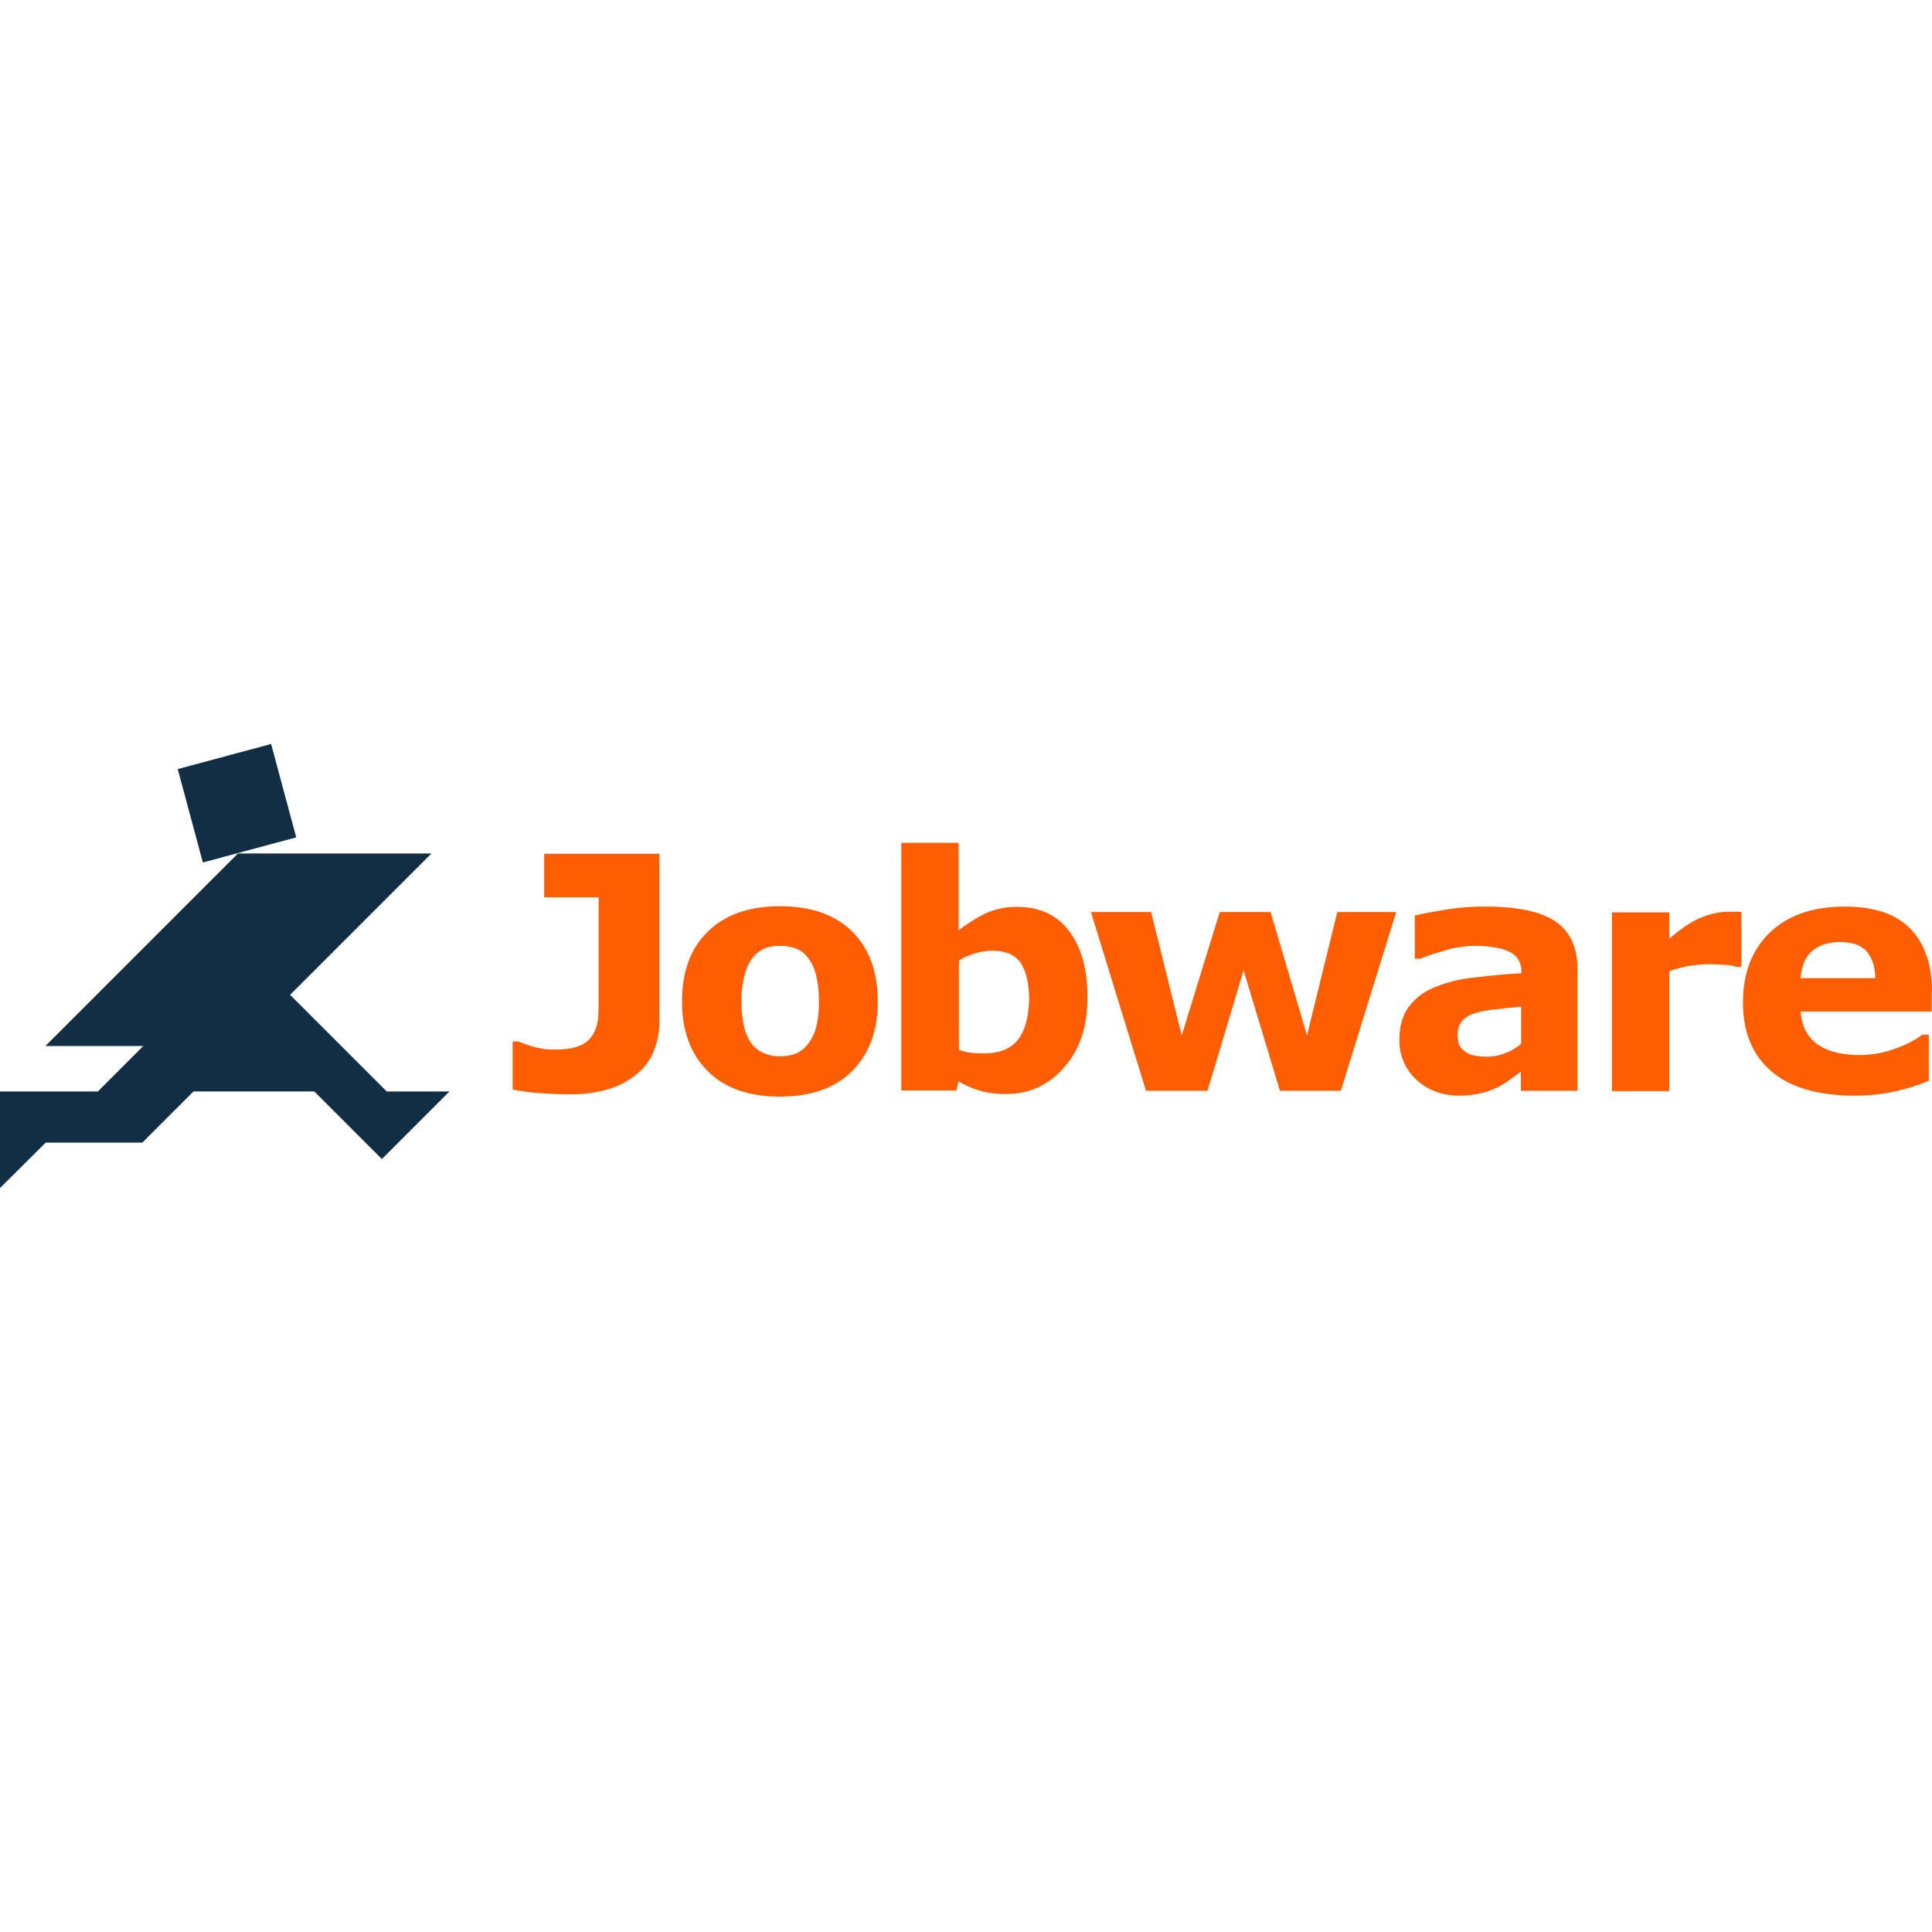
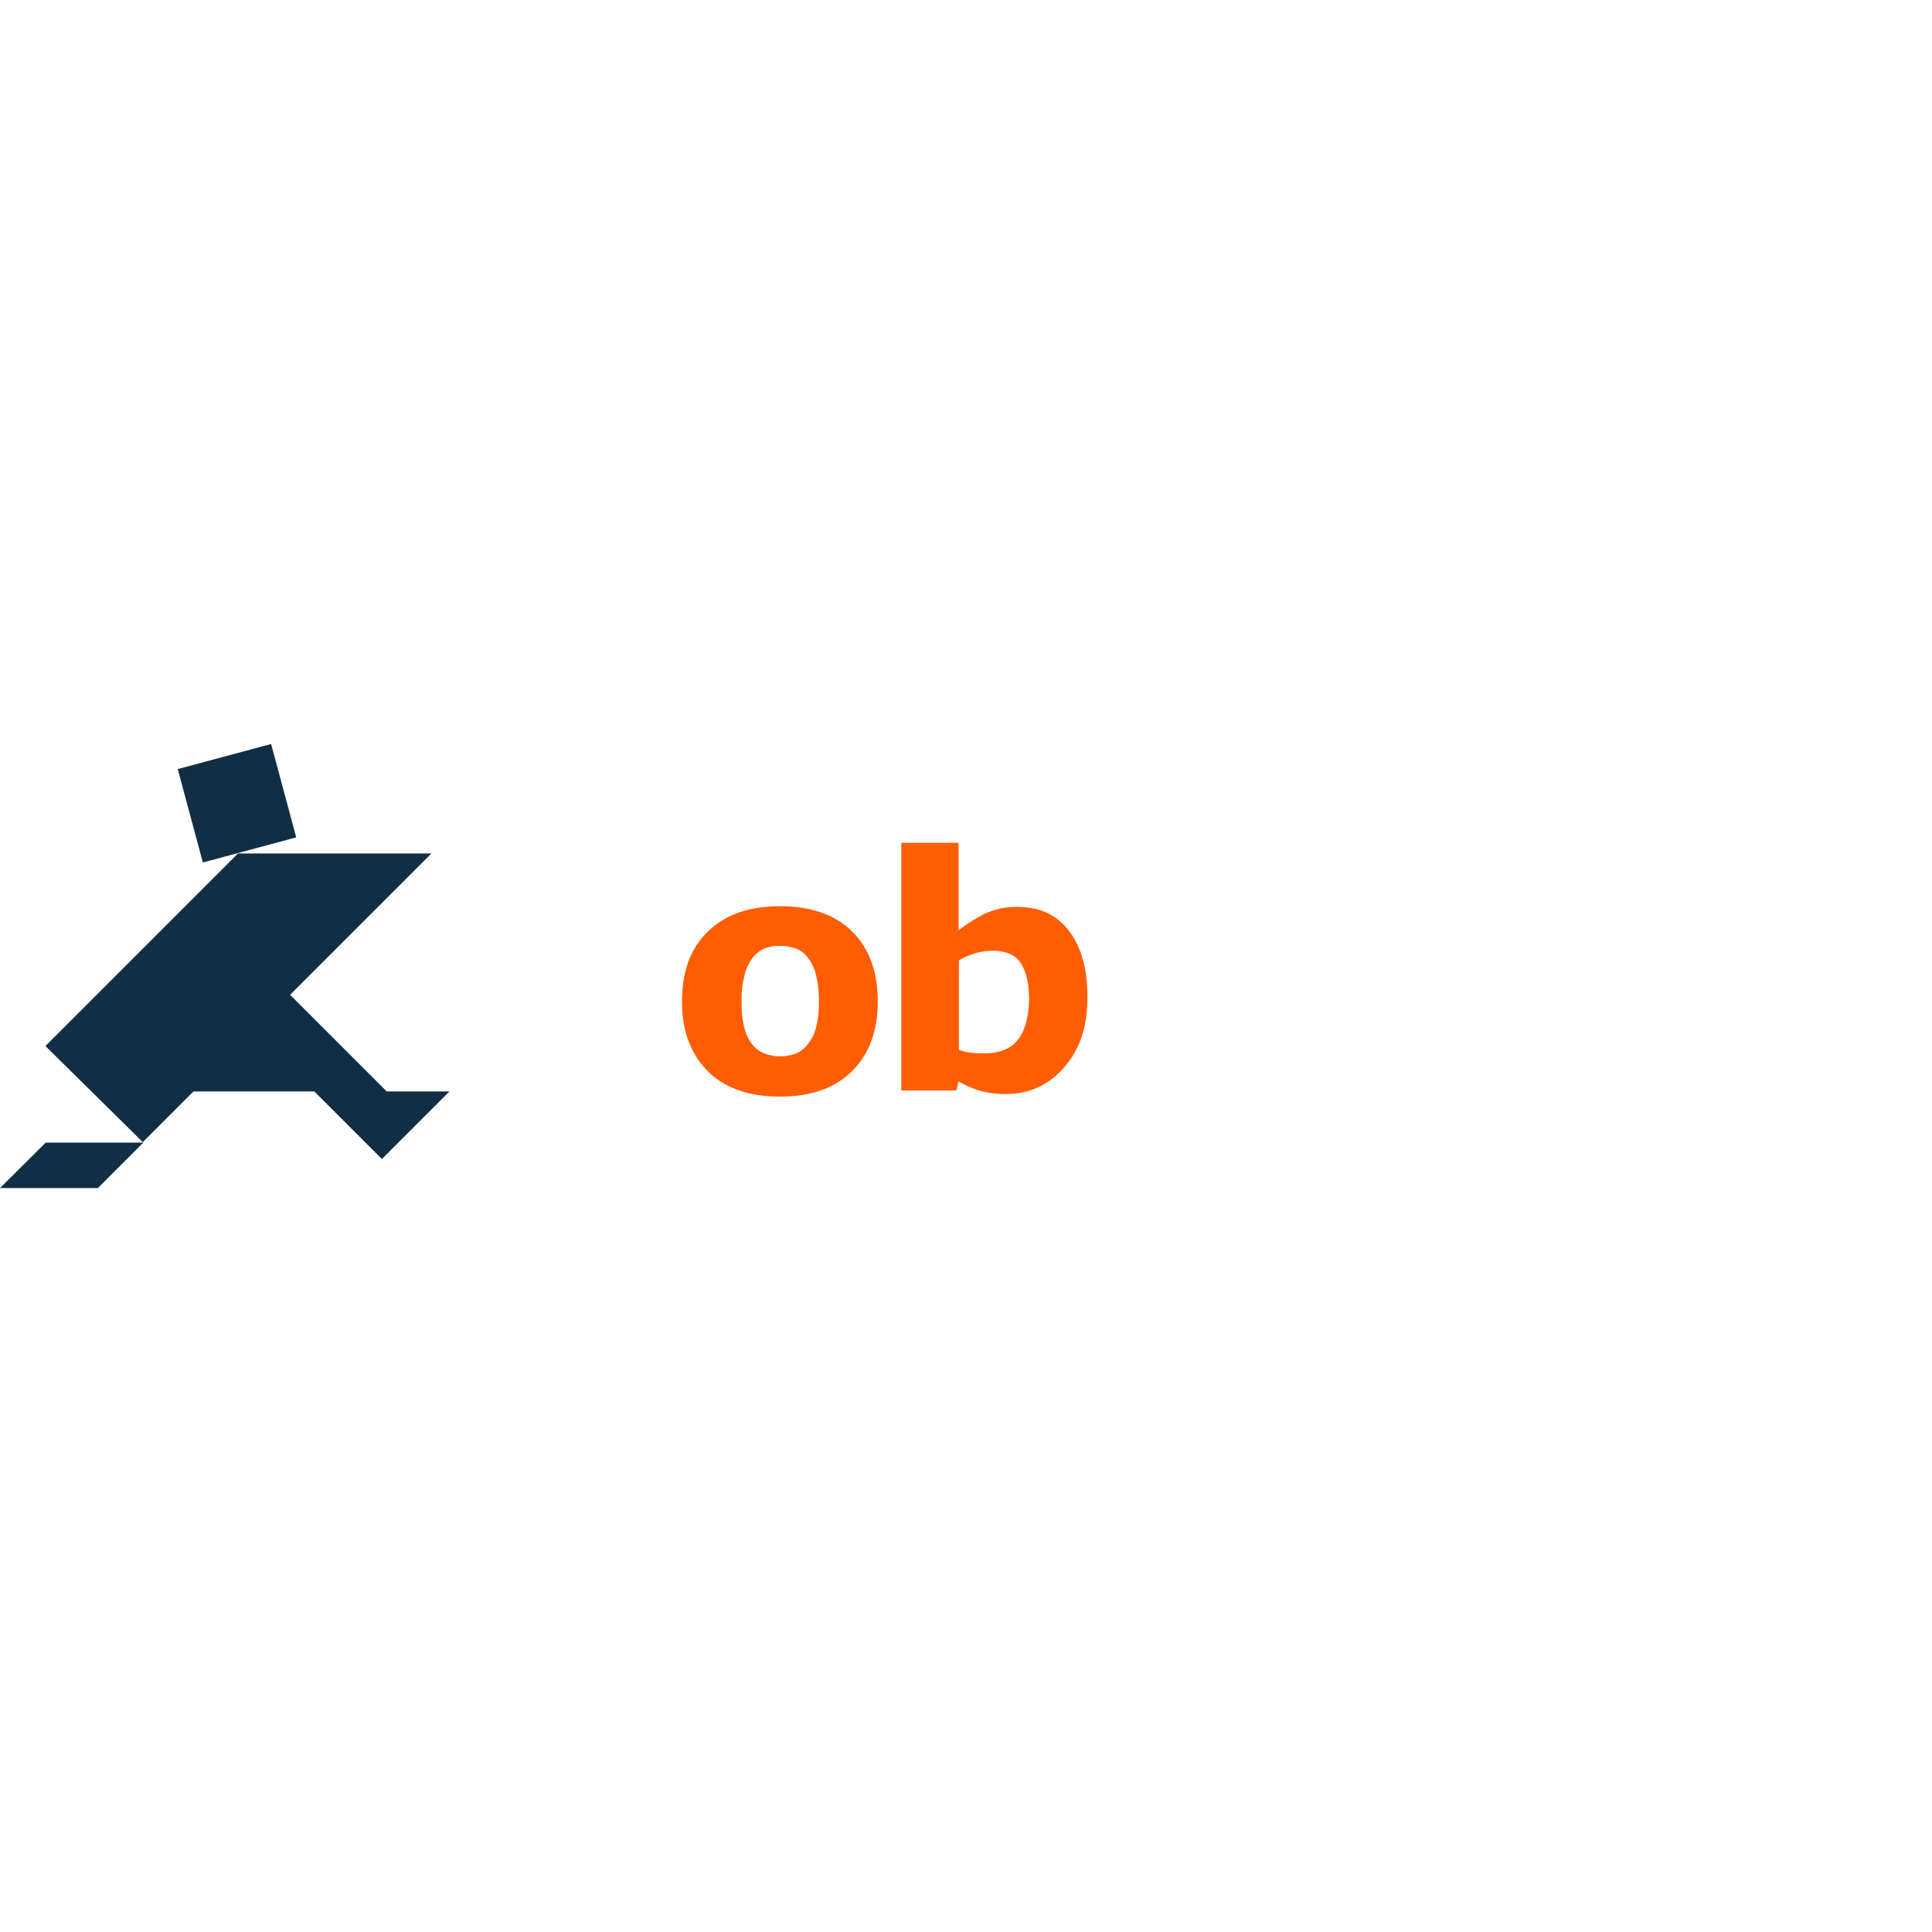
<svg xmlns="http://www.w3.org/2000/svg" id="Layer_1" data-name="Layer 1" viewBox="0 0 1000 1000">
  <defs>
    <style>.cls-1{fill:#122e45;}.cls-2{fill:#ff5d02;}</style>
  </defs>
  <title>jobware</title>
-   <path id="Jobware_Runner" data-name="Jobware Runner" class="cls-1" d="M23.5,541.42l99.67-99.67H223.33l-73.17,73.17,50,50h32.5l-35,35-35-35h-62.5l-26.5,26.5h-50L0,614.92v-50H50.67l23.5-23.5Zm81.5-95,48.33-13-13-48.33L92,398.08Z" />
-   <path id="J" class="cls-2" d="M341.33,441.92H281.67v22.5h28.17v48.83c0,5,0,9.17-.17,12.33a22.25,22.25,0,0,1-2.17,8.83,14,14,0,0,1-6.67,6.5c-3.17,1.5-7.5,2.33-13.33,2.33a39.57,39.57,0,0,1-11-1.33c-2.83-.83-5.67-1.83-8.17-2.83h-3v24.83a119.59,119.59,0,0,0,13.17,1.83c5,.33,10.33.67,16,.67a68.78,68.78,0,0,0,21-2.83,40.76,40.76,0,0,0,14.5-8,28.78,28.78,0,0,0,8.5-11.83,40.93,40.93,0,0,0,2.83-15.17V441.92Z" />
+   <path id="Jobware_Runner" data-name="Jobware Runner" class="cls-1" d="M23.5,541.42l99.67-99.67H223.33l-73.17,73.17,50,50h32.5l-35,35-35-35h-62.5l-26.5,26.5h-50L0,614.92H50.67l23.5-23.5Zm81.5-95,48.33-13-13-48.33L92,398.08Z" />
  <path id="o" class="cls-2" d="M441.17,482.25c-8.83-8.83-21.33-13.17-37.5-13.17-16,0-28.33,4.33-37.33,13.17-9,8.67-13.33,20.83-13.33,36.17,0,15.17,4.5,27.17,13.33,36s21.33,13.17,37.33,13.17,28.5-4.33,37.33-13.17,13.33-20.67,13.33-36S450,491.08,441.17,482.25Zm-29.5,63.17a23.92,23.92,0,0,1-7.67,1.33,21.85,21.85,0,0,1-8.33-1.5,15.7,15.7,0,0,1-6.33-4.67,23.77,23.77,0,0,1-4.17-9,51.66,51.66,0,0,1-1.33-13.17,49.28,49.28,0,0,1,1.67-14.17,23,23,0,0,1,4.33-8.83,16,16,0,0,1,6.33-4.67,21.81,21.81,0,0,1,7.67-1.17,25.16,25.16,0,0,1,8,1.33,13.81,13.81,0,0,1,6.33,4.83,23,23,0,0,1,4.17,8.83,52.54,52.54,0,0,1,1.5,13.67,50.48,50.48,0,0,1-1.5,13.83,22.78,22.78,0,0,1-4.33,8.5A14.71,14.71,0,0,1,411.67,545.42Z" />
  <path id="b" class="cls-2" d="M553.5,482.08c-6.33-8.5-15.33-12.67-27-12.67a38.6,38.6,0,0,0-16.33,3.33,81.13,81.13,0,0,0-14,8.83V436.25H466.5V564.42H495l1.17-4.67a51.4,51.4,0,0,0,11.17,4.83,47.51,47.51,0,0,0,13.5,1.67c12,0,22-4.67,30-13.83s12-21,12-35.67C563,502.08,559.83,490.58,553.5,482.08Zm-26.83,56.33c-3.83,4.67-9.67,6.83-17.5,6.83-2.67,0-5-.17-6.83-.33a35.11,35.11,0,0,1-6-1.5V497.08a38.52,38.52,0,0,1,8.5-3.67,32.24,32.24,0,0,1,8.67-1.33c7.17,0,12.17,2.17,15,6.67s4.17,10.83,4.17,19C532.33,526.75,530.5,533.75,526.67,538.42Z" />
-   <path id="w" class="cls-2" d="M692.17,472.08,676.5,535.92l-18.83-63.83H631.33l-19.67,63.83-15.83-63.83H564.67l28.5,92.5H625l18.67-62.33,18.83,62.33H694l28.67-92.5Z" />
-   <path id="a" class="cls-2" d="M779.17,545.08a24.8,24.8,0,0,1-9,1.83,31.2,31.2,0,0,1-8.17-.83,12,12,0,0,1-4.5-2.5,6.9,6.9,0,0,1-2.5-3.5,18.14,18.14,0,0,1-.5-4.67,10.74,10.74,0,0,1,2.33-7,13.13,13.13,0,0,1,6.83-4,50.74,50.74,0,0,1,10.67-2c4.67-.5,9-1,13-1.33v19.17A26.5,26.5,0,0,1,779.17,545.08Zm8,19.5H816.5v-63c0-11.17-3.67-19.17-11.17-24.5-7.5-5.17-19.67-7.83-36.5-7.83a128,128,0,0,0-21.17,1.67c-7,1.17-12.17,2.17-15.33,3v22.33H735a121.51,121.51,0,0,1,12-4,55.16,55.16,0,0,1,15.67-2.67q12.25,0,18.5,3c4.17,2,6.33,5.5,6.33,10.67v.5c-8.67.5-17.17,1.33-25.33,2.33a70.42,70.42,0,0,0-20.5,5.33,30.41,30.41,0,0,0-12.83,10.17q-4.5,6.5-4.5,16.5a27.31,27.31,0,0,0,8.83,20.83c6,5.5,13.33,8.17,22,8.17a50.56,50.56,0,0,0,10.33-1,40.79,40.79,0,0,0,9-3,41.47,41.47,0,0,0,6.67-4c2.33-1.67,4.33-3.17,6-4.33v9.83Z" />
-   <path id="r" class="cls-2" d="M901.33,472.08a22.37,22.37,0,0,0-3.5-.17h-3.5A38.37,38.37,0,0,0,881,474.75c-4.83,1.83-10.5,5.5-17,11.17V472.25H834.33v92.5H864v-62a55,55,0,0,1,10.5-2.83,72.75,72.75,0,0,1,11.17-.83c1.83,0,4.17.17,7,.33a19.79,19.79,0,0,1,6,1h2.67V472.08Z" />
-   <path id="e" class="cls-2" d="M1000,513.42c0-14.33-3.83-25.17-11.33-32.83s-18.83-11.33-34-11.33c-16.33,0-29.17,4.5-38.5,13.33-9.33,9-14,21-14,36.33,0,15.5,5,27.33,14.83,35.67s24.17,12.5,42.67,12.5a101.2,101.2,0,0,0,19.67-1.83,110.7,110.7,0,0,0,19-5.83V535.58H995a54.22,54.22,0,0,1-14,7.17,52.31,52.31,0,0,1-18.17,3.33c-9.83,0-17.33-2-22.5-5.83-5-3.83-7.83-9.33-8.33-16.67h67.83V513.42Zm-68-7c.5-6.5,2.5-11.33,6.17-14.33s8.33-4.5,14.17-4.5c6.17,0,10.67,1.5,13.67,4.67,2.83,3.17,4.5,7.83,4.67,14H932Z" />
</svg>